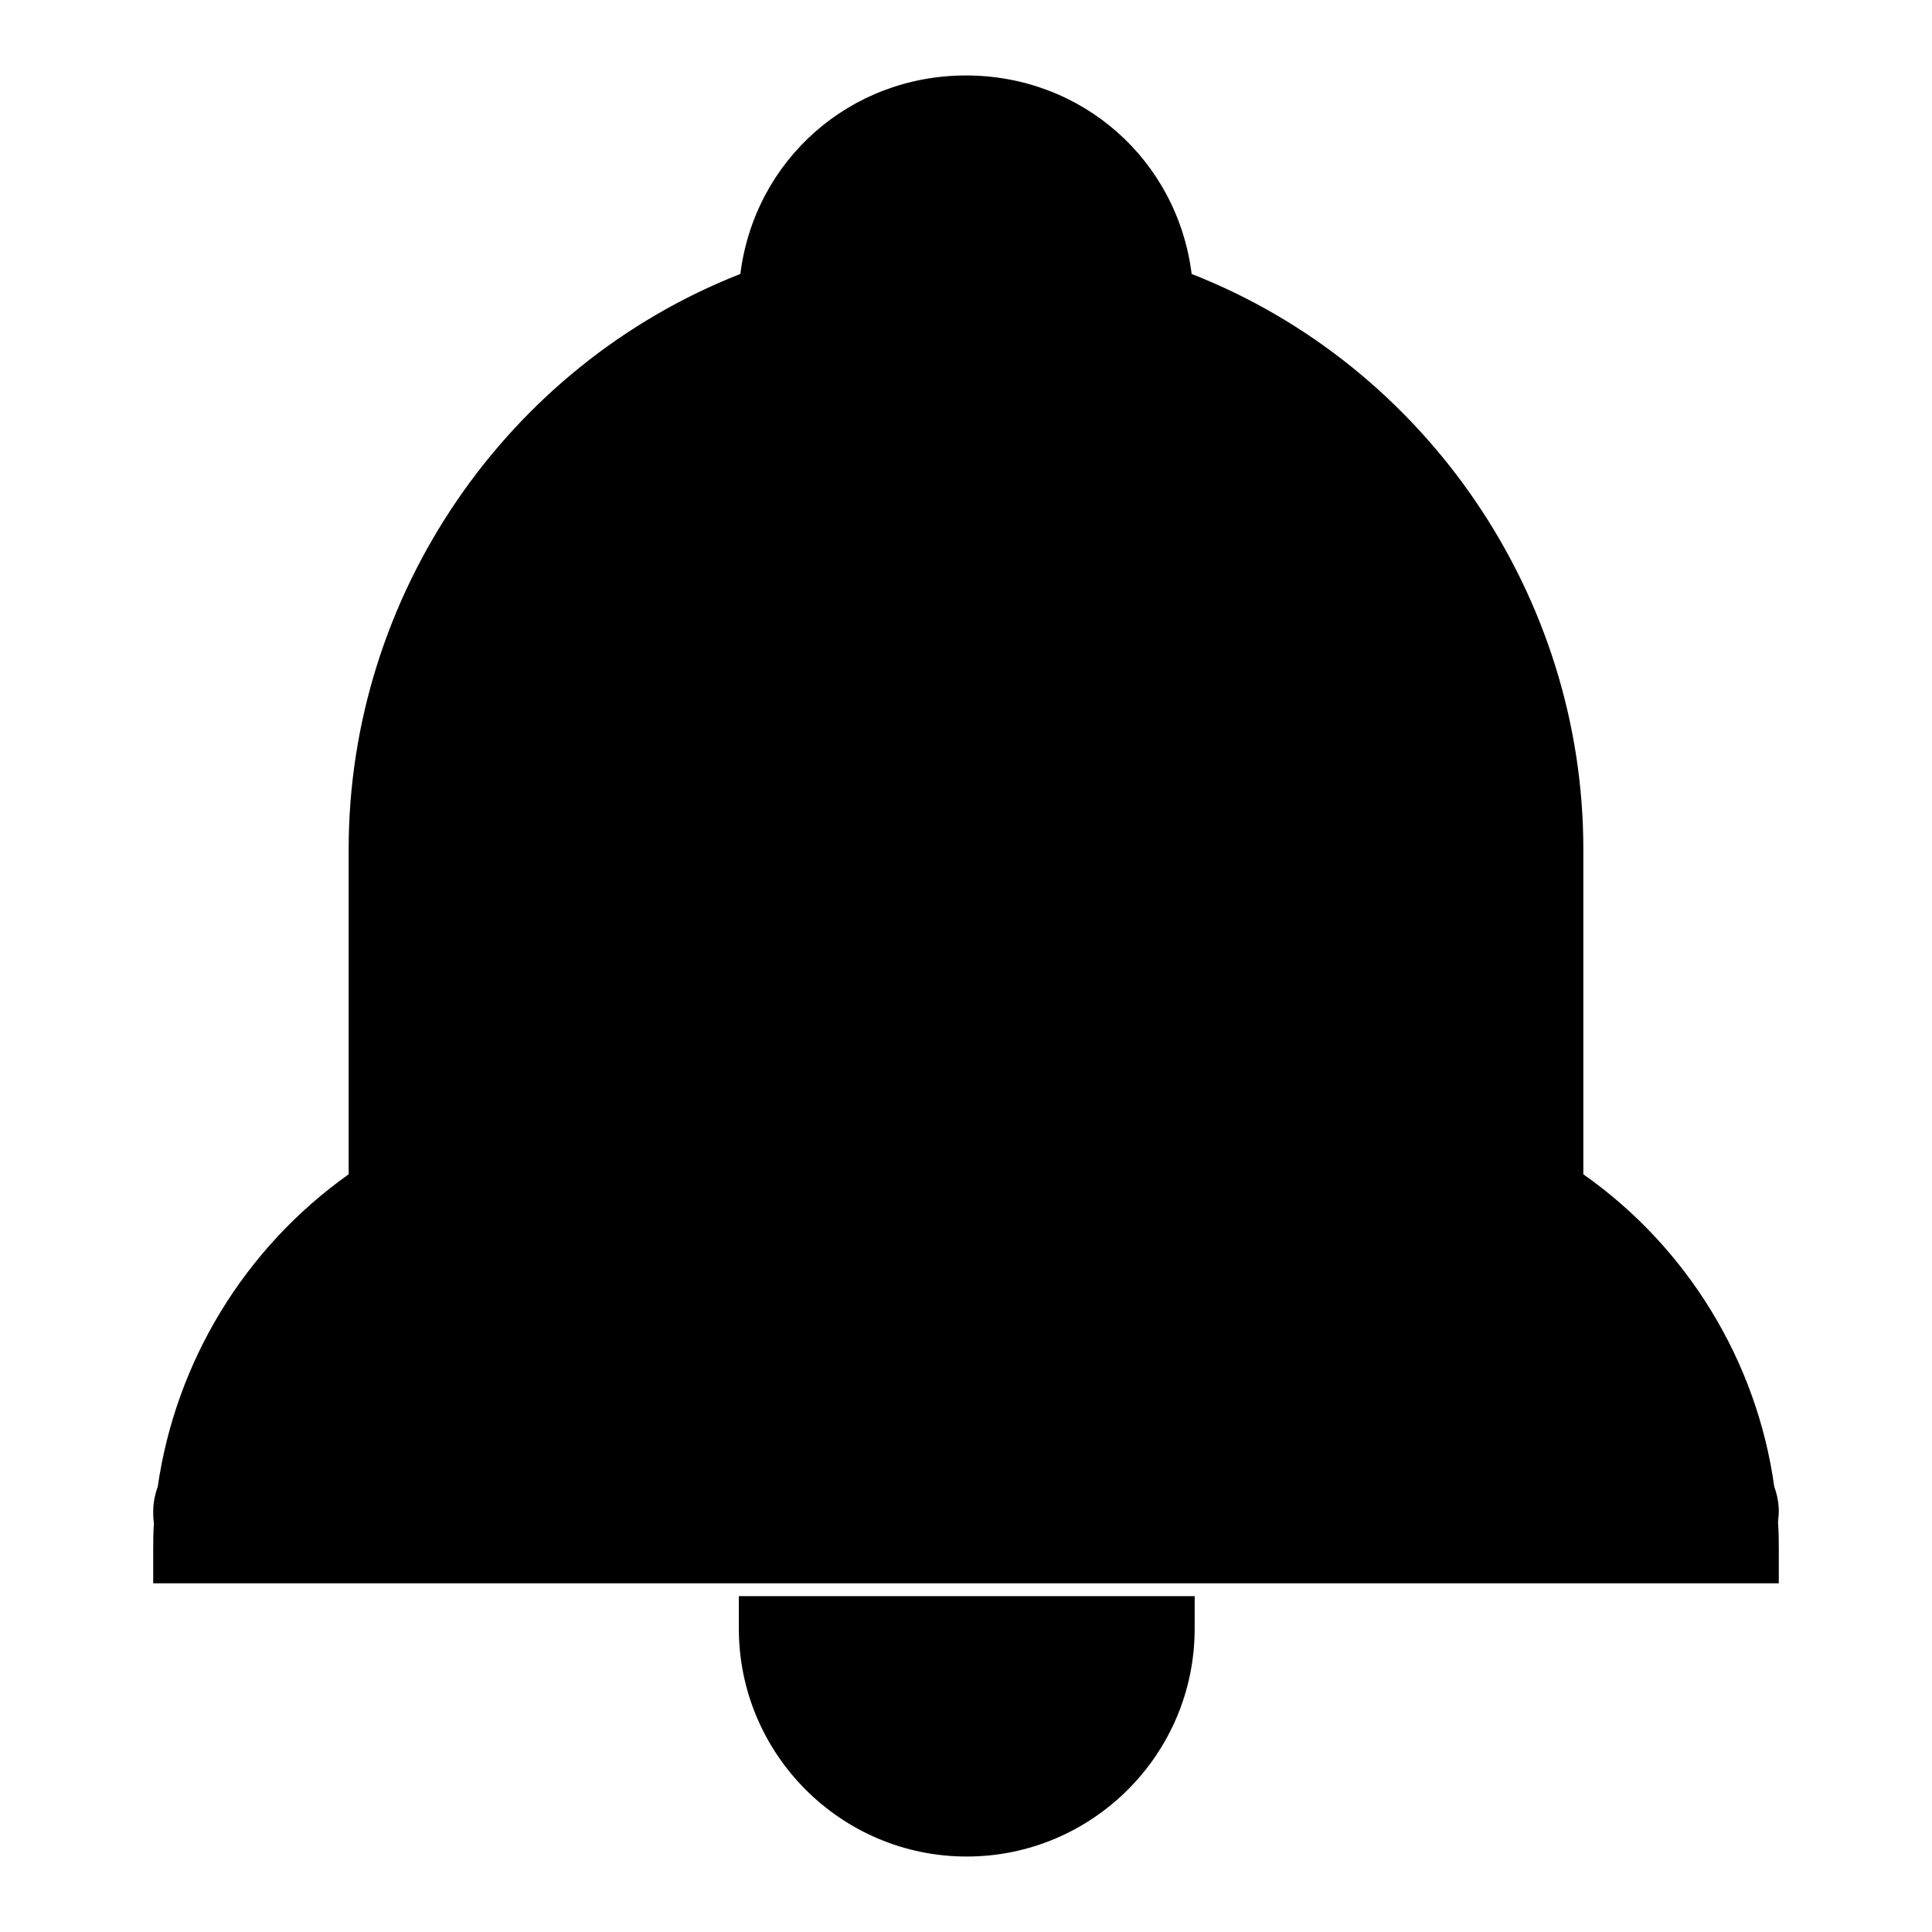
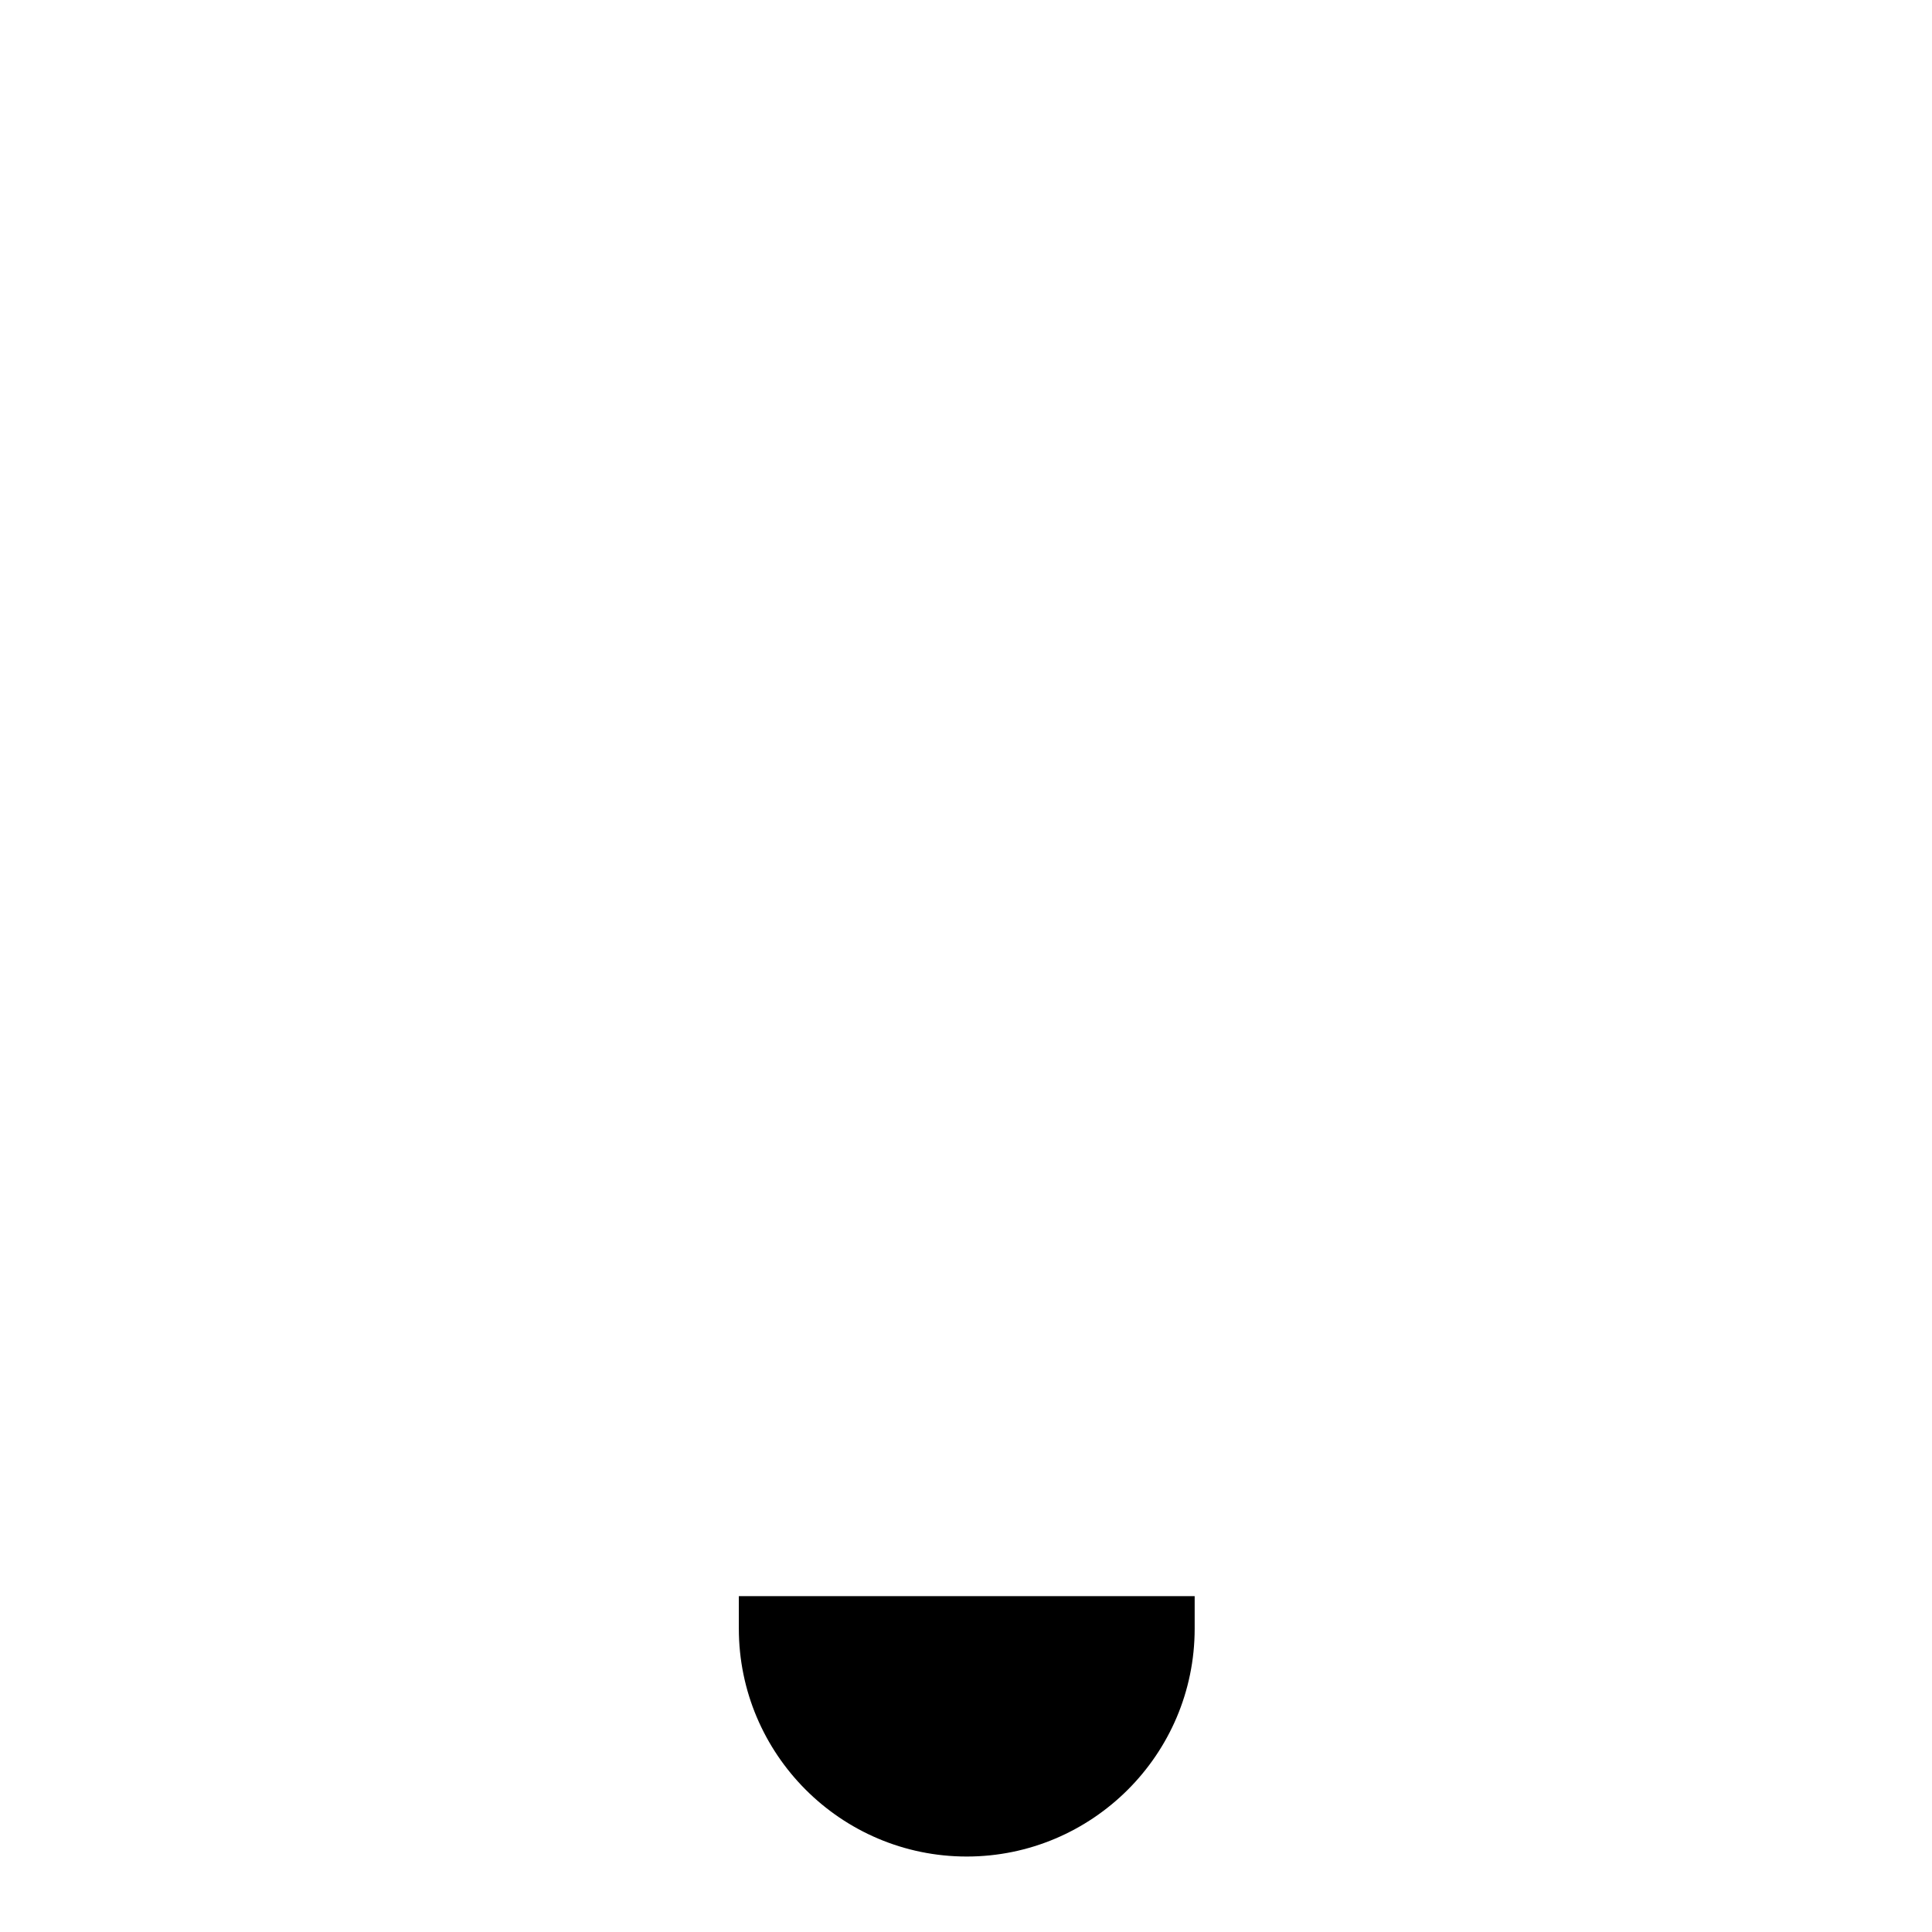
<svg xmlns="http://www.w3.org/2000/svg" version="1.1" x="0px" y="0px" viewBox="0 0 256 256" enable-background="new 0 0 256 256" xml:space="preserve">
  <g>
    <g>
-       <path fill="#000000" d="M235.7,200.3c0-1.1-0.2-2.2-0.6-3.3c-2.3-16.6-11.5-31.7-25.3-41.4v-43.1c0-33.5-20.8-64-51.9-76.2C156,21.2,143.4,10,128,10s-28,11.2-29.9,26.3C67,48.5,46.2,79,46.2,112.5v43.1c-13.8,9.8-22.9,24.8-25.3,41.4c-0.4,1.1-0.6,2.2-0.6,3.3c0,0.5,0,1,0.1,1.5c-0.1,1.3-0.1,2.5-0.1,3.7v4.3h215.4v-4.3c0-1.2,0-2.4-0.1-3.7C235.6,201.3,235.7,200.8,235.7,200.3z" />
-       <path fill="#000000" d="M139.2,211.5h-22.3h-9.3h-9.7v4.3c0,16.6,13.5,30.2,30.2,30.2c16.6,0,30.2-13.5,30.2-30.2v-4.3h-12.3H139.2z" />
+       <path fill="#000000" d="M139.2,211.5h-22.3h-9.3h-9.7v4.3c0,16.6,13.5,30.2,30.2,30.2c16.6,0,30.2-13.5,30.2-30.2v-4.3h-12.3z" />
    </g>
  </g>
</svg>